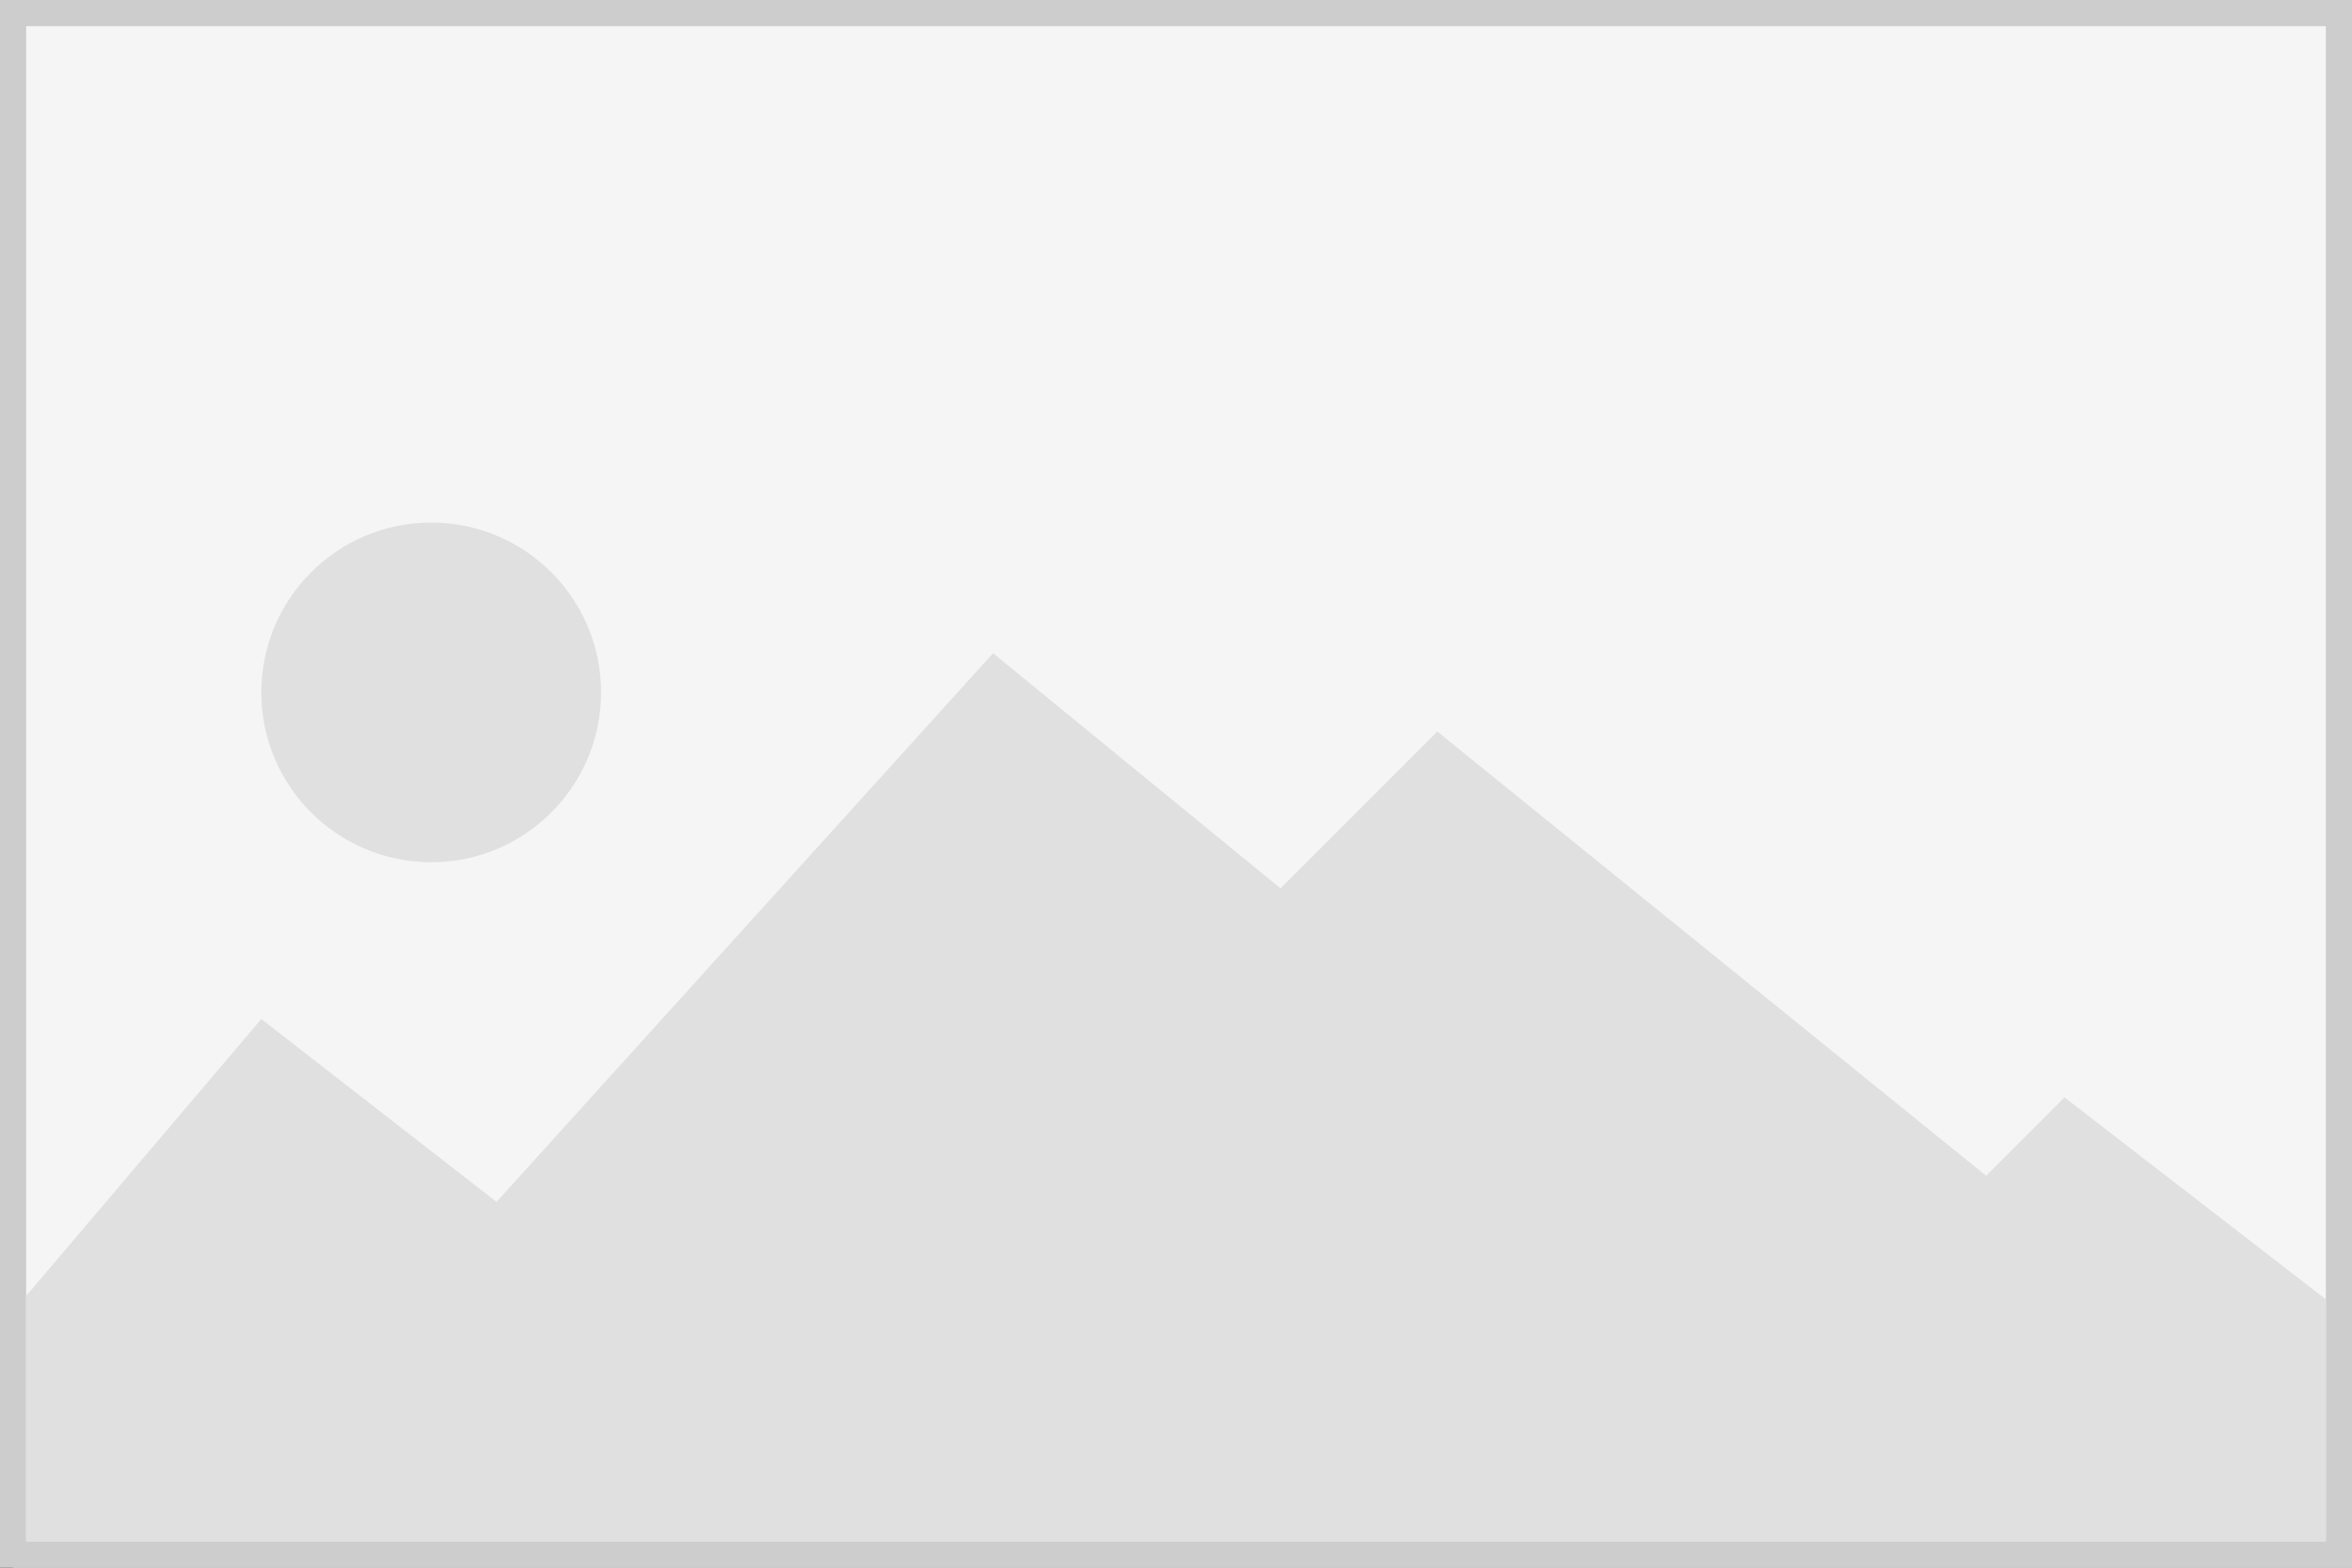
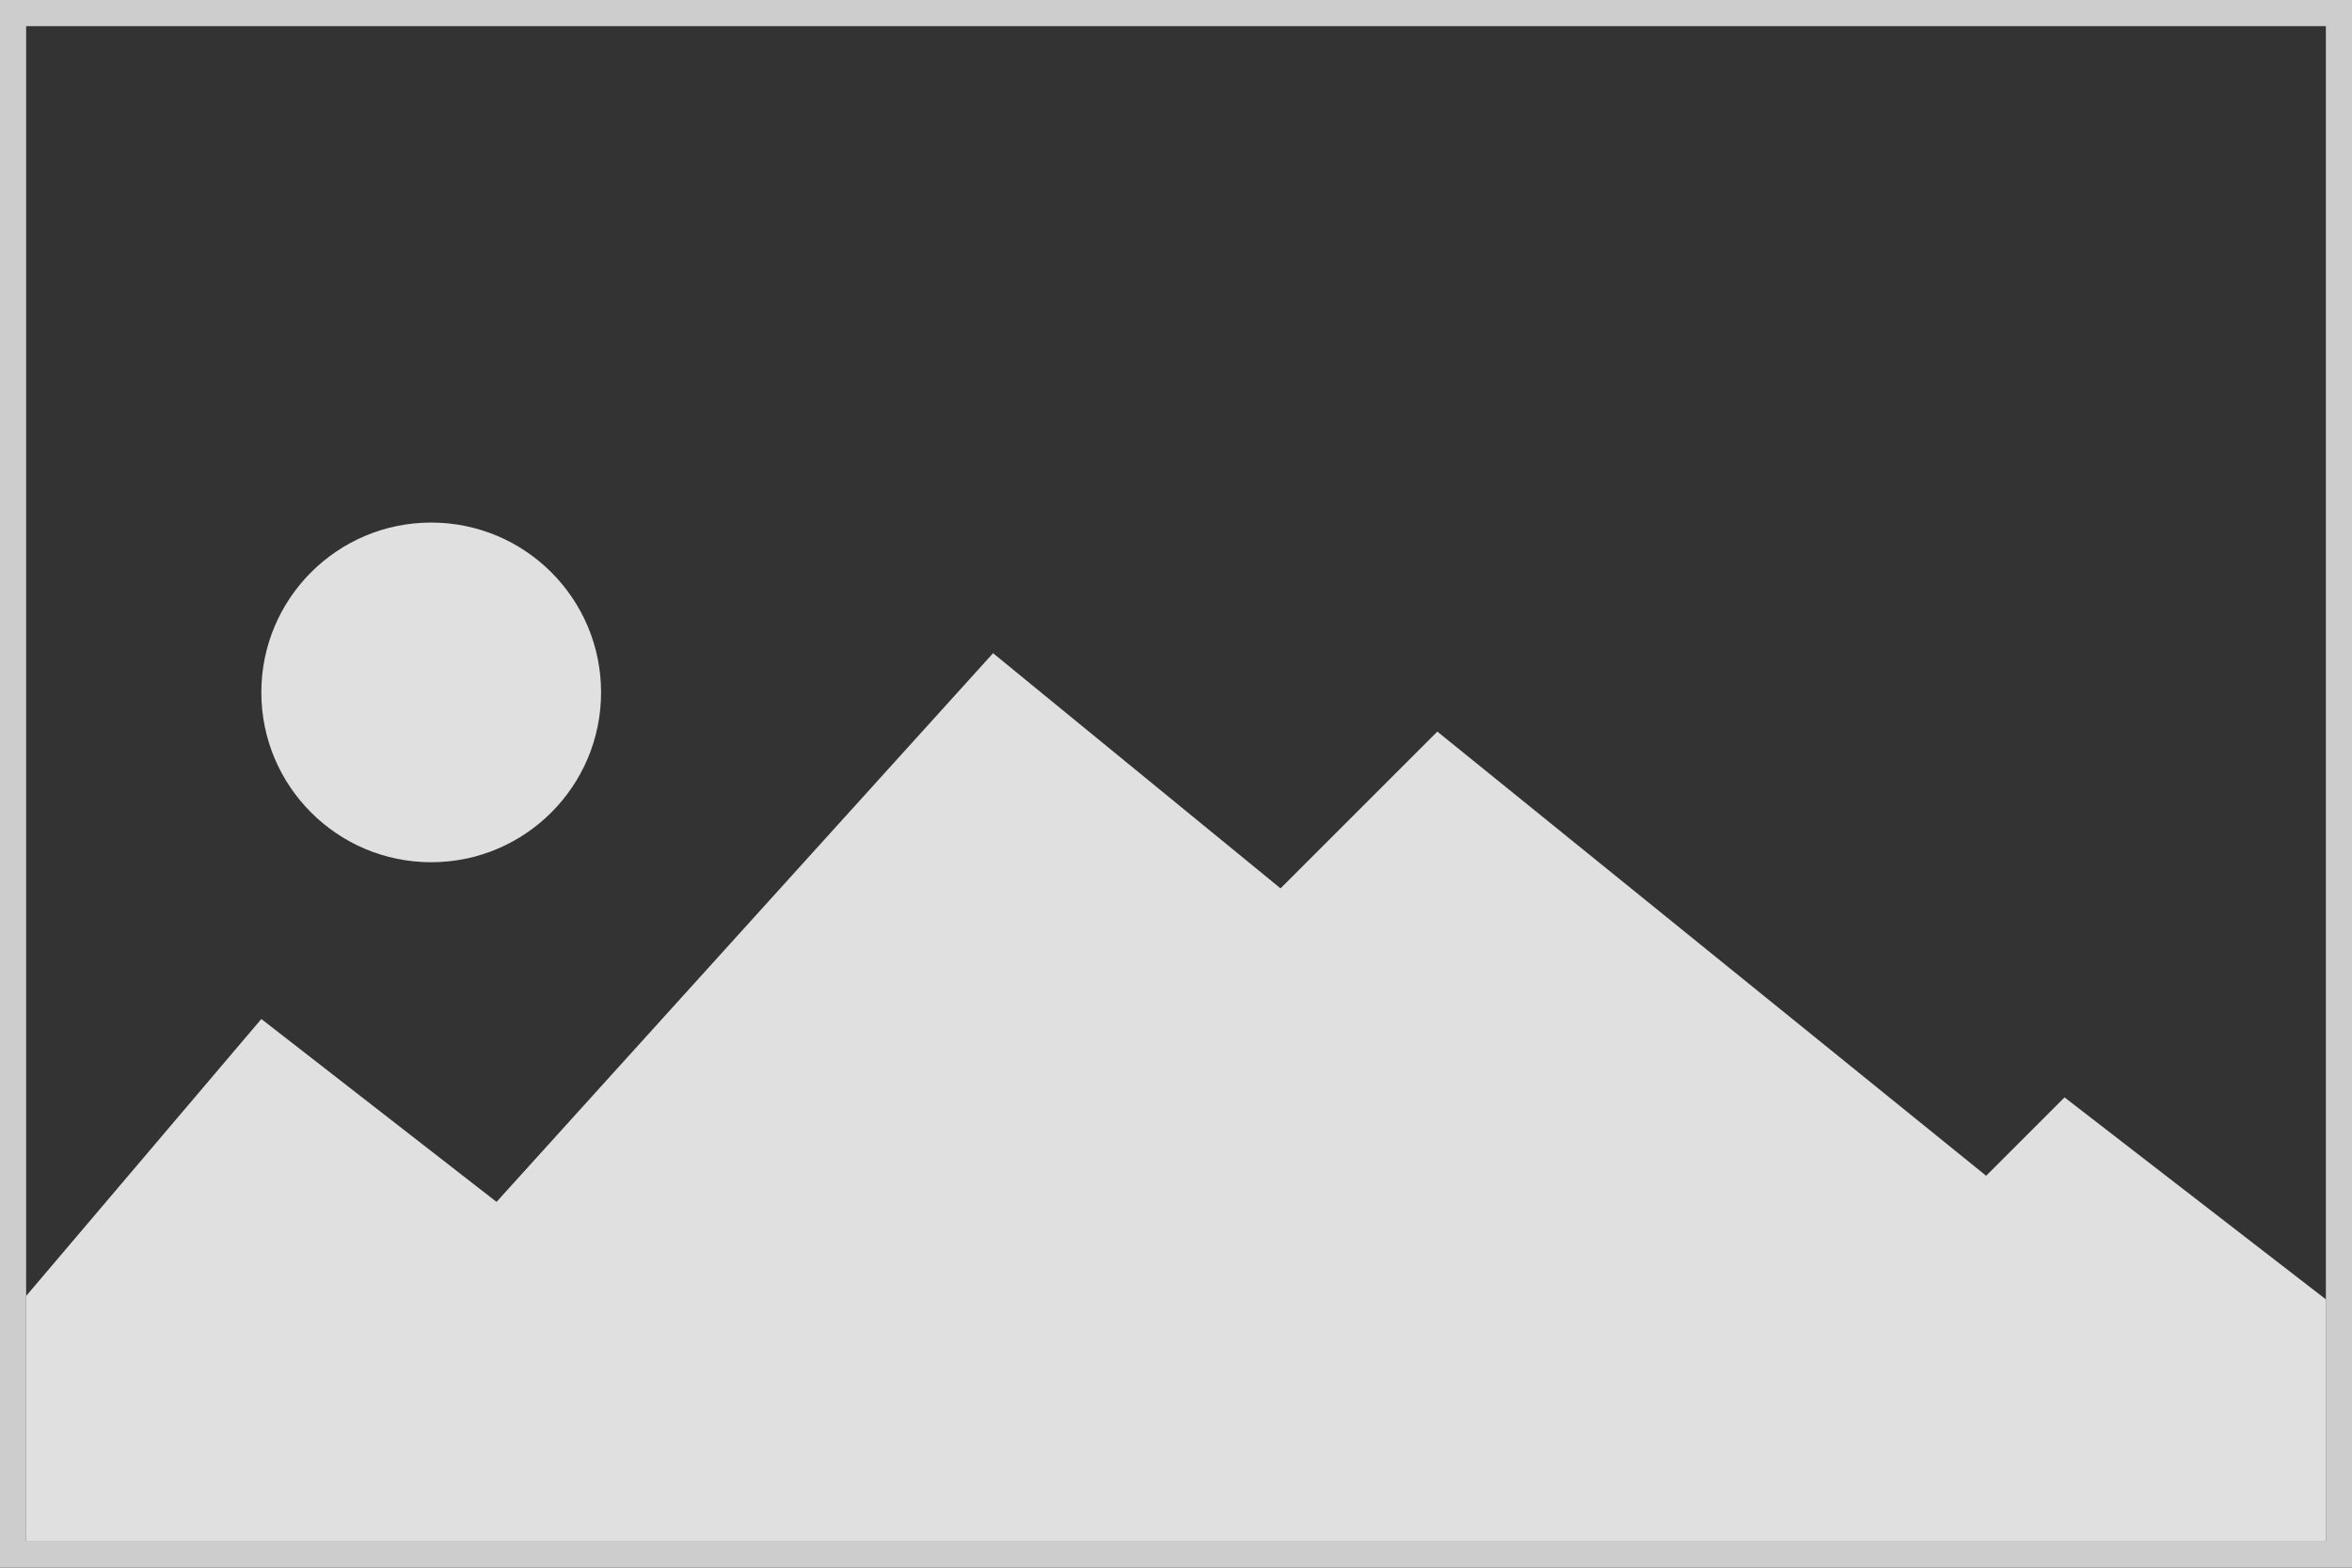
<svg xmlns="http://www.w3.org/2000/svg" width="90" height="60" viewBox="0 0 90 60">
  <rect x="0" y="0" width="90" height="60" fill="#333333" stroke="none" />
-   <path fill="#f5f5f5" d="M.5.5h90v60H.5z" />
  <path d="M89 1v58H1V1h88zm1-1H0v60h90V0z" fill="#cdcdcd" />
  <g fill="#e0e0e0">
    <circle cx="16.5" cy="26.5" r="6.5" />
    <path d="M79 42l-3 3-21-17-6 6-11-9-19 21-9-7-9 10.6V59h88v-9.27z" />
  </g>
</svg>